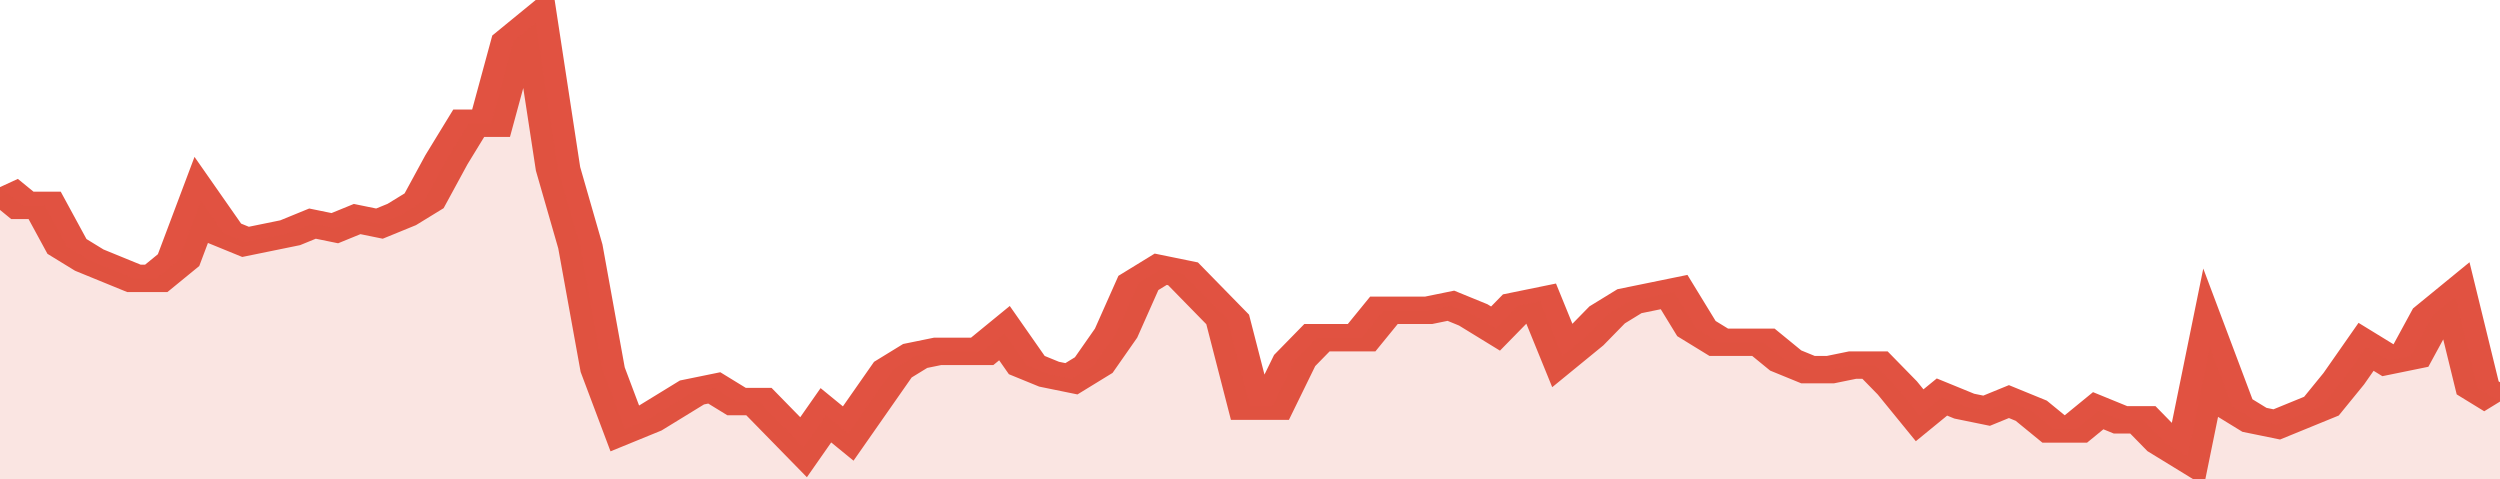
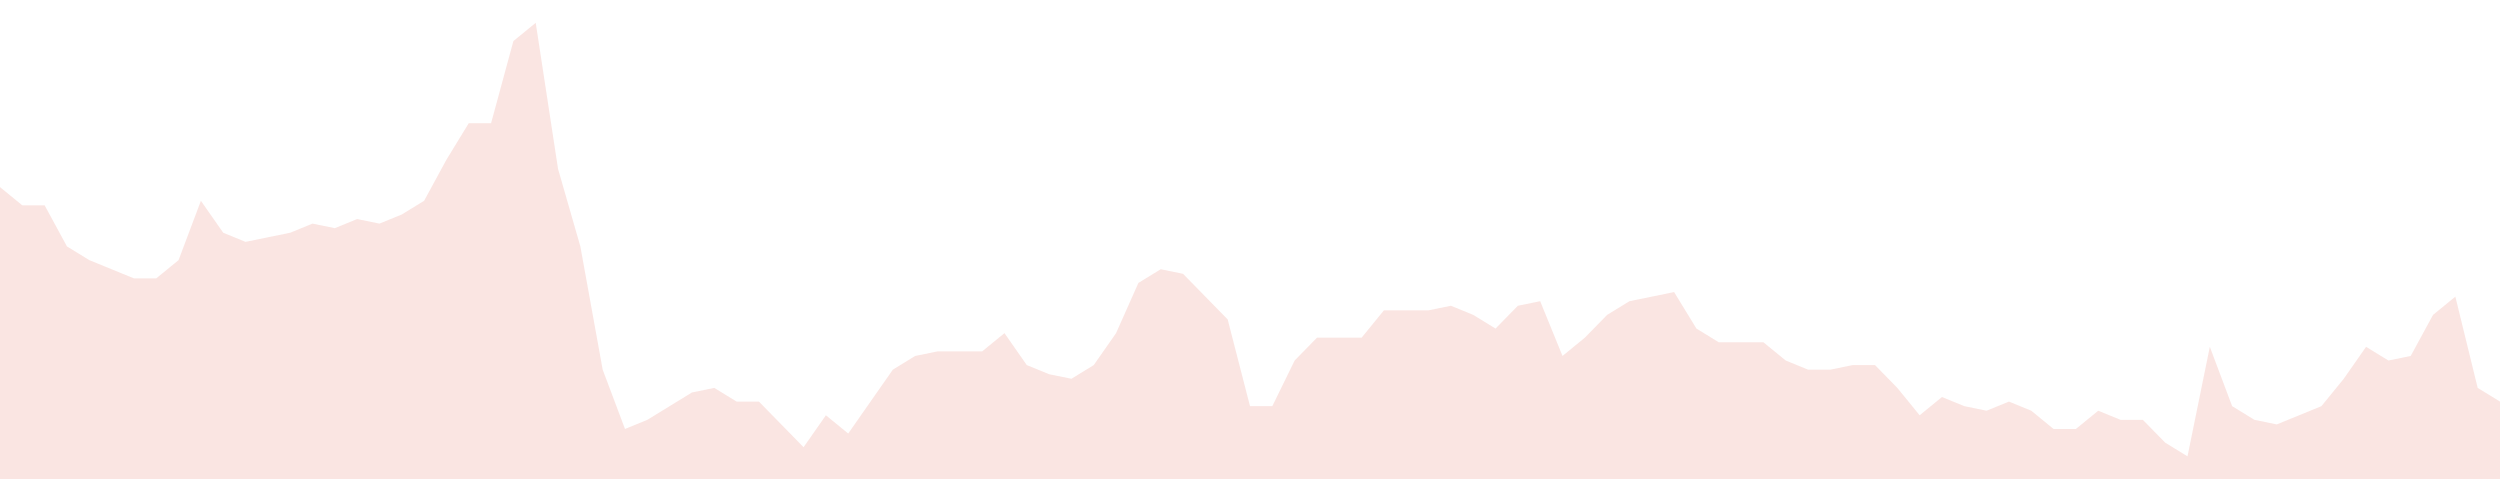
<svg xmlns="http://www.w3.org/2000/svg" viewBox="0 0 336 105" width="120" height="23" preserveAspectRatio="none">
-   <polyline fill="none" stroke="#E15241" stroke-width="6" points="0, 41 3, 45 6, 45 9, 54 12, 57 15, 59 18, 61 21, 61 24, 57 27, 44 30, 51 33, 53 36, 52 39, 51 42, 49 45, 50 48, 48 51, 49 54, 47 57, 44 60, 35 63, 27 66, 27 69, 9 72, 5 75, 37 78, 54 81, 81 84, 94 87, 92 90, 89 93, 86 96, 85 99, 88 102, 88 105, 93 108, 98 111, 91 114, 95 117, 88 120, 81 123, 78 126, 77 129, 77 132, 77 135, 73 138, 80 141, 82 144, 83 147, 80 150, 73 153, 62 156, 59 159, 60 162, 65 165, 70 168, 89 171, 89 174, 79 177, 74 180, 74 183, 74 186, 68 189, 68 192, 68 195, 67 198, 69 201, 72 204, 67 207, 66 210, 78 213, 74 216, 69 219, 66 222, 65 225, 64 228, 72 231, 75 234, 75 237, 75 240, 79 243, 81 246, 81 249, 80 252, 80 255, 85 258, 91 261, 87 264, 89 267, 90 270, 88 273, 90 276, 94 279, 94 282, 90 285, 92 288, 92 291, 97 294, 100 297, 76 300, 89 303, 92 306, 93 309, 91 312, 89 315, 83 318, 76 321, 79 324, 78 327, 69 330, 65 333, 85 336, 88 336, 88 "> </polyline>
  <polygon fill="#E15241" opacity="0.15" points="0, 105 0, 41 3, 45 6, 45 9, 54 12, 57 15, 59 18, 61 21, 61 24, 57 27, 44 30, 51 33, 53 36, 52 39, 51 42, 49 45, 50 48, 48 51, 49 54, 47 57, 44 60, 35 63, 27 66, 27 69, 9 72, 5 75, 37 78, 54 81, 81 84, 94 87, 92 90, 89 93, 86 96, 85 99, 88 102, 88 105, 93 108, 98 111, 91 114, 95 117, 88 120, 81 123, 78 126, 77 129, 77 132, 77 135, 73 138, 80 141, 82 144, 83 147, 80 150, 73 153, 62 156, 59 159, 60 162, 65 165, 70 168, 89 171, 89 174, 79 177, 74 180, 74 183, 74 186, 68 189, 68 192, 68 195, 67 198, 69 201, 72 204, 67 207, 66 210, 78 213, 74 216, 69 219, 66 222, 65 225, 64 228, 72 231, 75 234, 75 237, 75 240, 79 243, 81 246, 81 249, 80 252, 80 255, 85 258, 91 261, 87 264, 89 267, 90 270, 88 273, 90 276, 94 279, 94 282, 90 285, 92 288, 92 291, 97 294, 100 297, 76 300, 89 303, 92 306, 93 309, 91 312, 89 315, 83 318, 76 321, 79 324, 78 327, 69 330, 65 333, 85 336, 88 336, 105 " />
</svg>